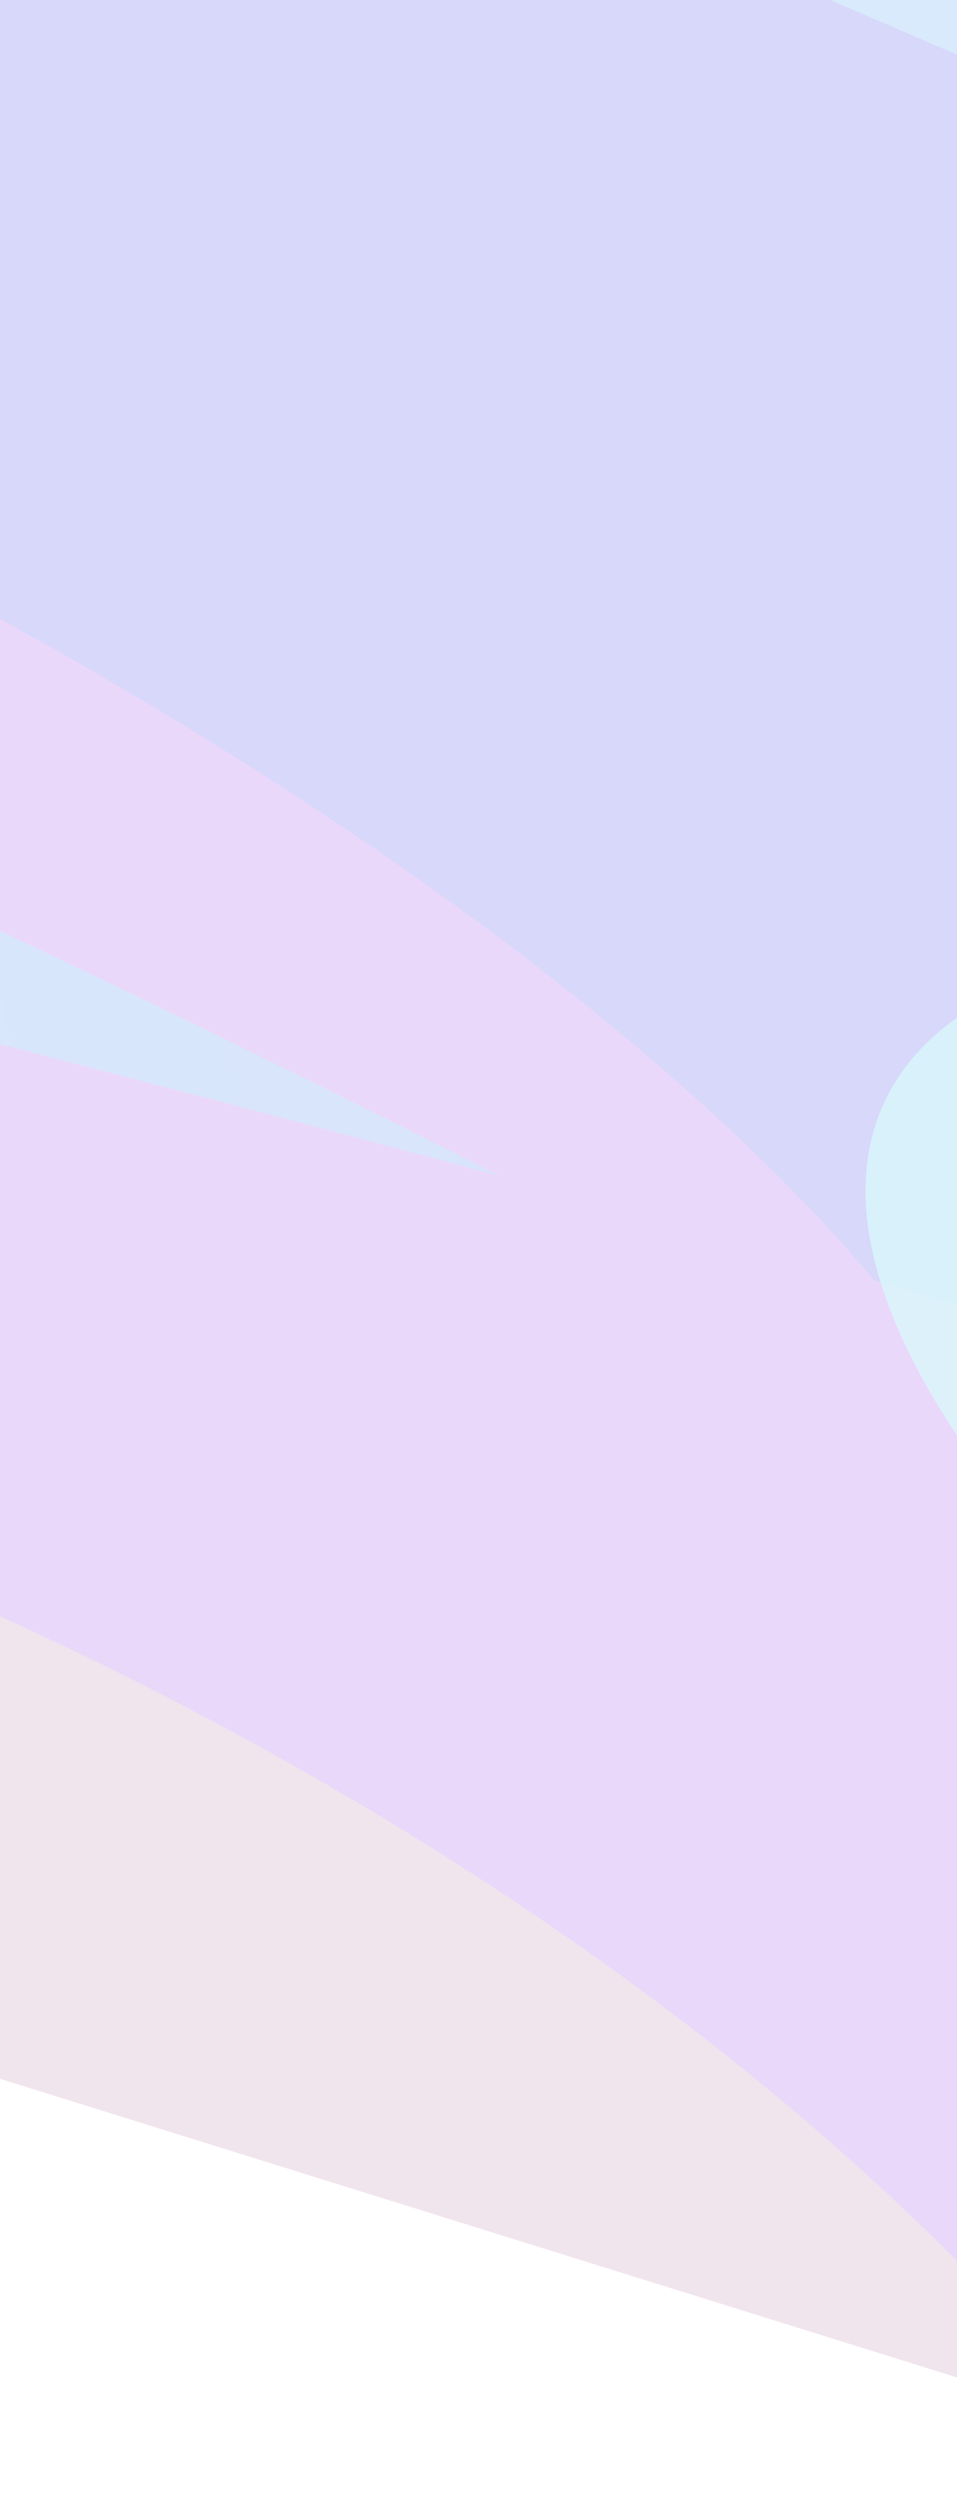
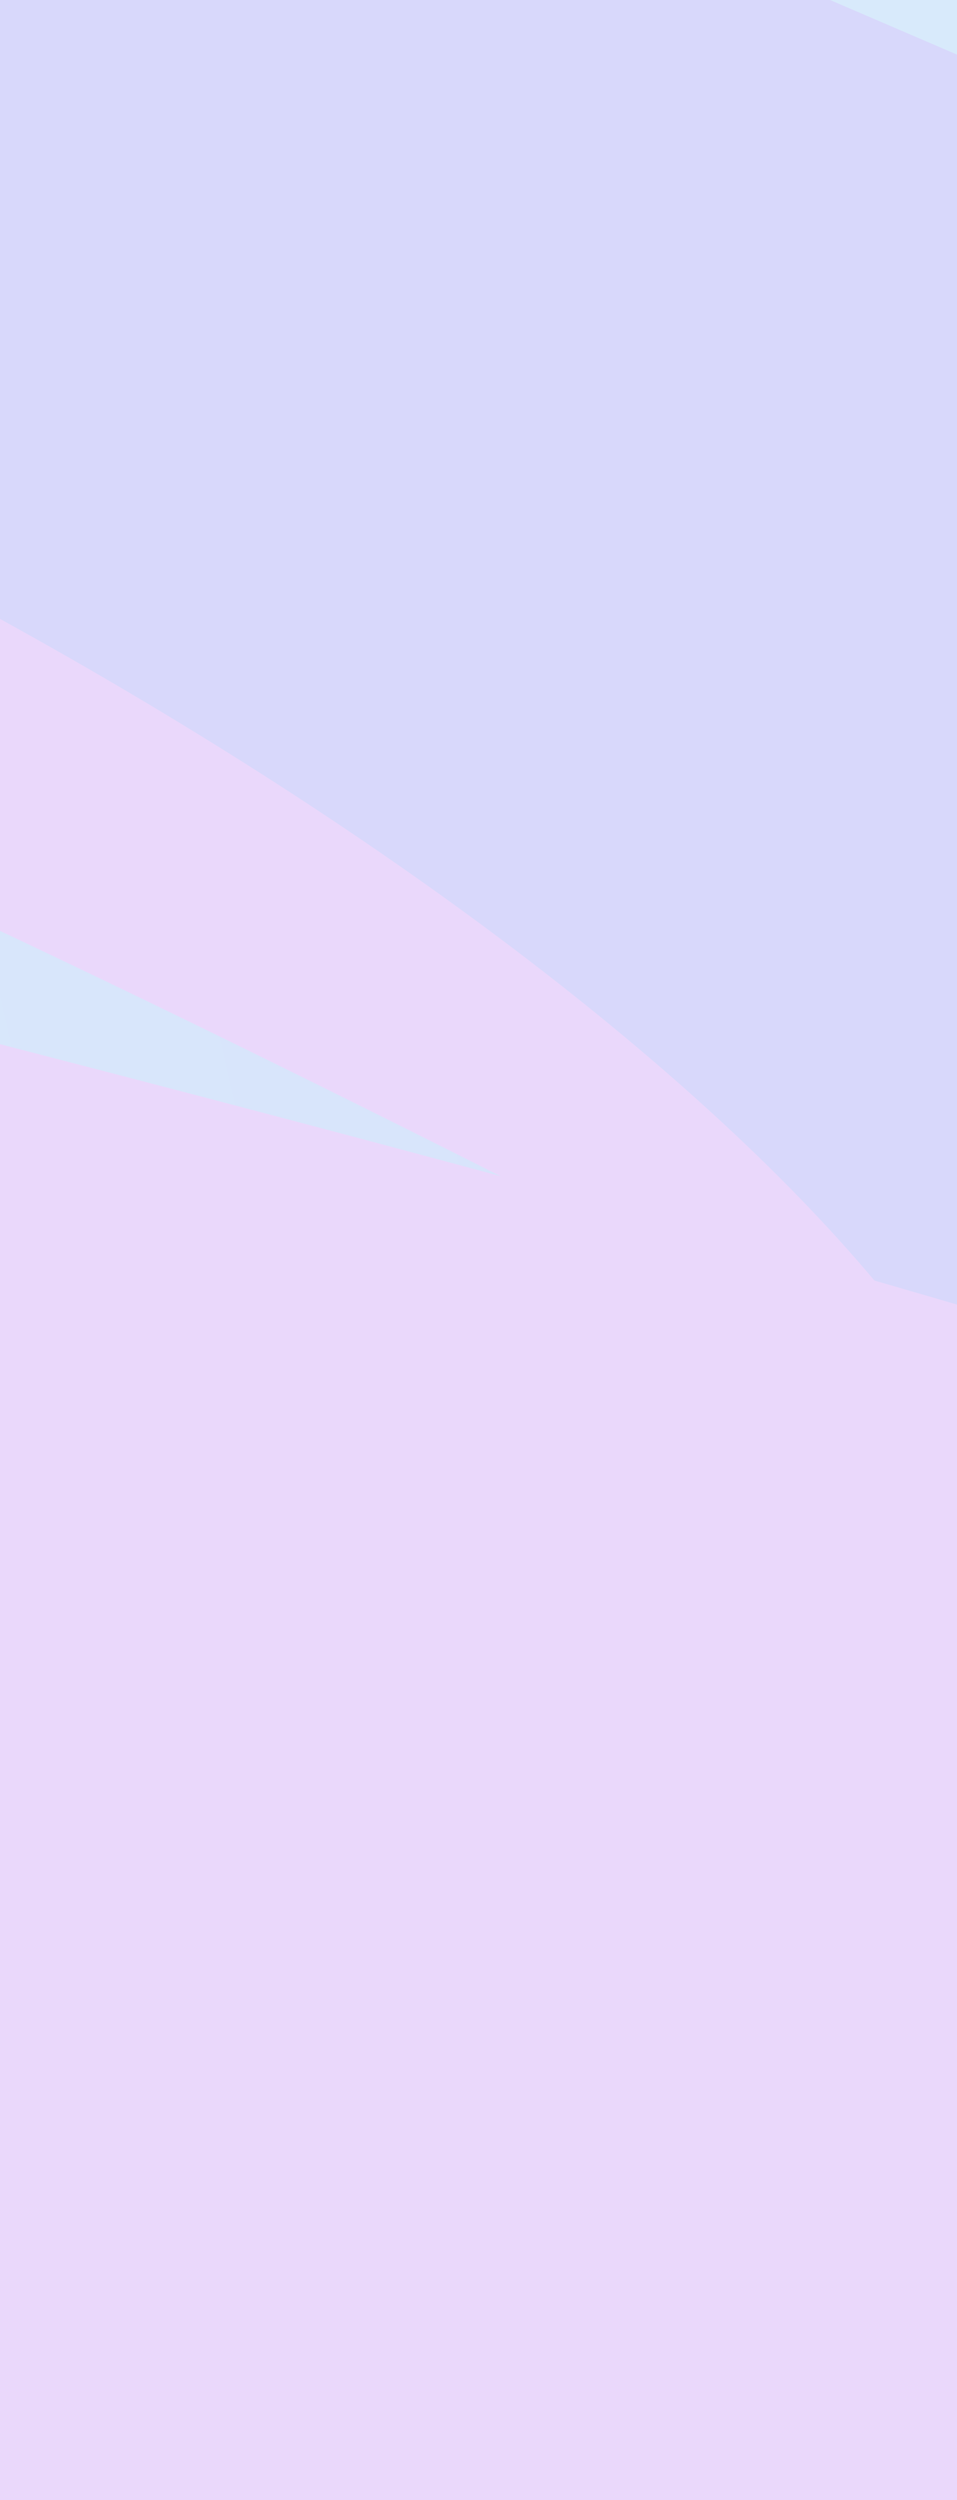
<svg xmlns="http://www.w3.org/2000/svg" width="311" height="812" viewBox="0 0 311 812" fill="none">
  <g clip-path="url(#clip0_2029_2630)">
    <rect width="311" height="812" fill="white" />
    <g filter="url(#filter0_f_2029_2630)">
      <path d="M1402.16 -234.224H-1352.6V1252.16H1402.16V-234.224Z" fill="#D8D8FB" />
      <path d="M1761.31 488.836L355.44 -234.356L-283.592 -234.356L-1065.65 -41.505L1676.1 1036.39L1761.31 488.836Z" fill="url(#paint0_linear_2029_2630)" />
      <path d="M1405.63 488.186L-173.968 -190.699L-715.123 -212.853L-1497.18 -20.001L1244.57 1057.9L1405.63 488.186Z" fill="url(#paint1_linear_2029_2630)" />
      <path d="M-723.527 79.447C-757.942 178.511 -549.044 364.174 -256.941 494.137C35.162 624.1 299.856 649.148 334.271 550.084C368.685 451.02 159.787 265.357 -132.316 135.394C-424.419 5.431 -689.113 -19.617 -723.527 79.447Z" fill="#EAD8FB" />
-       <path d="M106.815 -181.523C413.447 -136.747 795.912 -50.927 1171.78 -181.523C1191.56 -191.474 1206.73 -180.777 1109.14 -58.389C987.144 94.596 588.193 31.163 106.815 -181.523Z" fill="#D8EAFB" />
-       <path d="M218.484 -160.355C461.682 -124.842 765.025 -56.776 1063.14 -160.355C1078.83 -168.247 1090.86 -159.764 1013.45 -62.695C916.696 58.642 600.278 8.332 218.484 -160.355Z" fill="#D8EAFB" />
      <path d="M89.699 345.616C-497.601 56.34 -741.041 42.565 -1304 152.765L-1489.62 524.692L1224.74 1368.42C1274.45 1359.23 1130.41 1127.35 737.863 776.087C663.868 709.874 676.999 634.893 89.699 345.616Z" fill="url(#paint2_linear_2029_2630)" />
      <path d="M-302.845 259.523C-924.708 85.868 -741.038 42.566 -1303.99 152.766L-1489.62 524.693L1203.44 1361.53C1253.15 1352.35 1309.95 1157.66 1139.54 879.401C926.529 531.58 165.778 390.385 -302.845 259.523Z" fill="#EAD8FB" />
      <path d="M-126.351 376.611C-813.99 202.956 -779.311 42.567 -1401.81 152.767L-1489.62 524.694L1488.3 1361.53C1543.26 1352.35 1606.07 1157.66 1417.63 879.402C1182.09 531.581 391.839 507.474 -126.351 376.611Z" fill="#EAD8FB" />
-       <path d="M284.987 363.913C250.572 462.977 459.47 648.64 751.573 778.603C1043.68 908.566 1308.37 933.614 1342.78 834.55C1377.2 735.486 1168.3 549.823 876.198 419.86C584.095 289.898 319.401 264.849 284.987 363.913Z" fill="#D8FBFB" fill-opacity="0.72" />
-       <path d="M-628.465 545.967C-678.426 689.782 -482.131 911.724 -190.028 1041.69C102.075 1171.65 379.372 1160.42 429.333 1016.6C479.294 872.788 282.999 650.847 -9.104 520.884C-301.207 390.921 -578.504 402.151 -628.465 545.967Z" fill="#FBF7D8" fill-opacity="0.42" />
      <path d="M-1551.93 237.92C-1586.35 336.984 -1377.45 522.647 -1085.35 652.61C-793.245 782.573 -528.55 807.622 -494.136 708.558C-459.722 609.494 -668.62 423.831 -960.722 293.868C-1252.83 163.905 -1517.52 138.856 -1551.93 237.92Z" fill="#D8EAFB" />
      <path d="M890.273 518C837.261 670.599 1007.07 888.977 1269.55 1005.76C1532.03 1122.54 1787.79 1093.51 1840.8 940.91C1893.81 788.312 1724 569.934 1461.52 453.151C1199.04 336.367 943.284 365.402 890.273 518Z" fill="#D8D8FB" />
-       <path d="M1737.64 1217.08V2246.81L-1321.36 2029.21V263.079L1737.64 1217.08Z" fill="white" />
      <path d="M-761.492 110.235L-1607.63 -323.678L-1397.67 198.744L-761.492 110.235Z" fill="#D8D8FB" />
    </g>
  </g>
  <defs>
    <filter id="filter0_f_2029_2630" x="-1671.44" y="-387.488" width="3585.74" height="2698.11" filterUnits="userSpaceOnUse" color-interpolation-filters="sRGB">
      <feFlood flood-opacity="0" result="BackgroundImageFix" />
      <feBlend mode="normal" in="SourceGraphic" in2="BackgroundImageFix" result="shape" />
      <feGaussianBlur stdDeviation="31.905" result="effect1_foregroundBlur_2029_2630" />
    </filter>
    <linearGradient id="paint0_linear_2029_2630" x1="121.429" y1="-323.678" x2="-1829.09" y2="665.964" gradientUnits="userSpaceOnUse">
      <stop stop-color="#D8EAFB" />
      <stop offset="1" stop-color="#FBECD8" />
    </linearGradient>
    <linearGradient id="paint1_linear_2029_2630" x1="-349.971" y1="588.882" x2="-1685.27" y2="1224.45" gradientUnits="userSpaceOnUse">
      <stop stop-color="#D8D8FB" />
      <stop offset="0.516" stop-color="#FBECD8" />
      <stop offset="1" stop-color="#EAD8FB" />
    </linearGradient>
    <linearGradient id="paint2_linear_2029_2630" x1="915.551" y1="-15.697" x2="-873.751" y2="384.894" gradientUnits="userSpaceOnUse">
      <stop stop-color="#D8D8FB" />
      <stop offset="0.655" stop-color="#D8EAFB" />
      <stop offset="1" stop-color="#EAFBD8" />
    </linearGradient>
    <clipPath id="clip0_2029_2630">
      <rect width="311" height="812" fill="white" />
    </clipPath>
  </defs>
</svg>